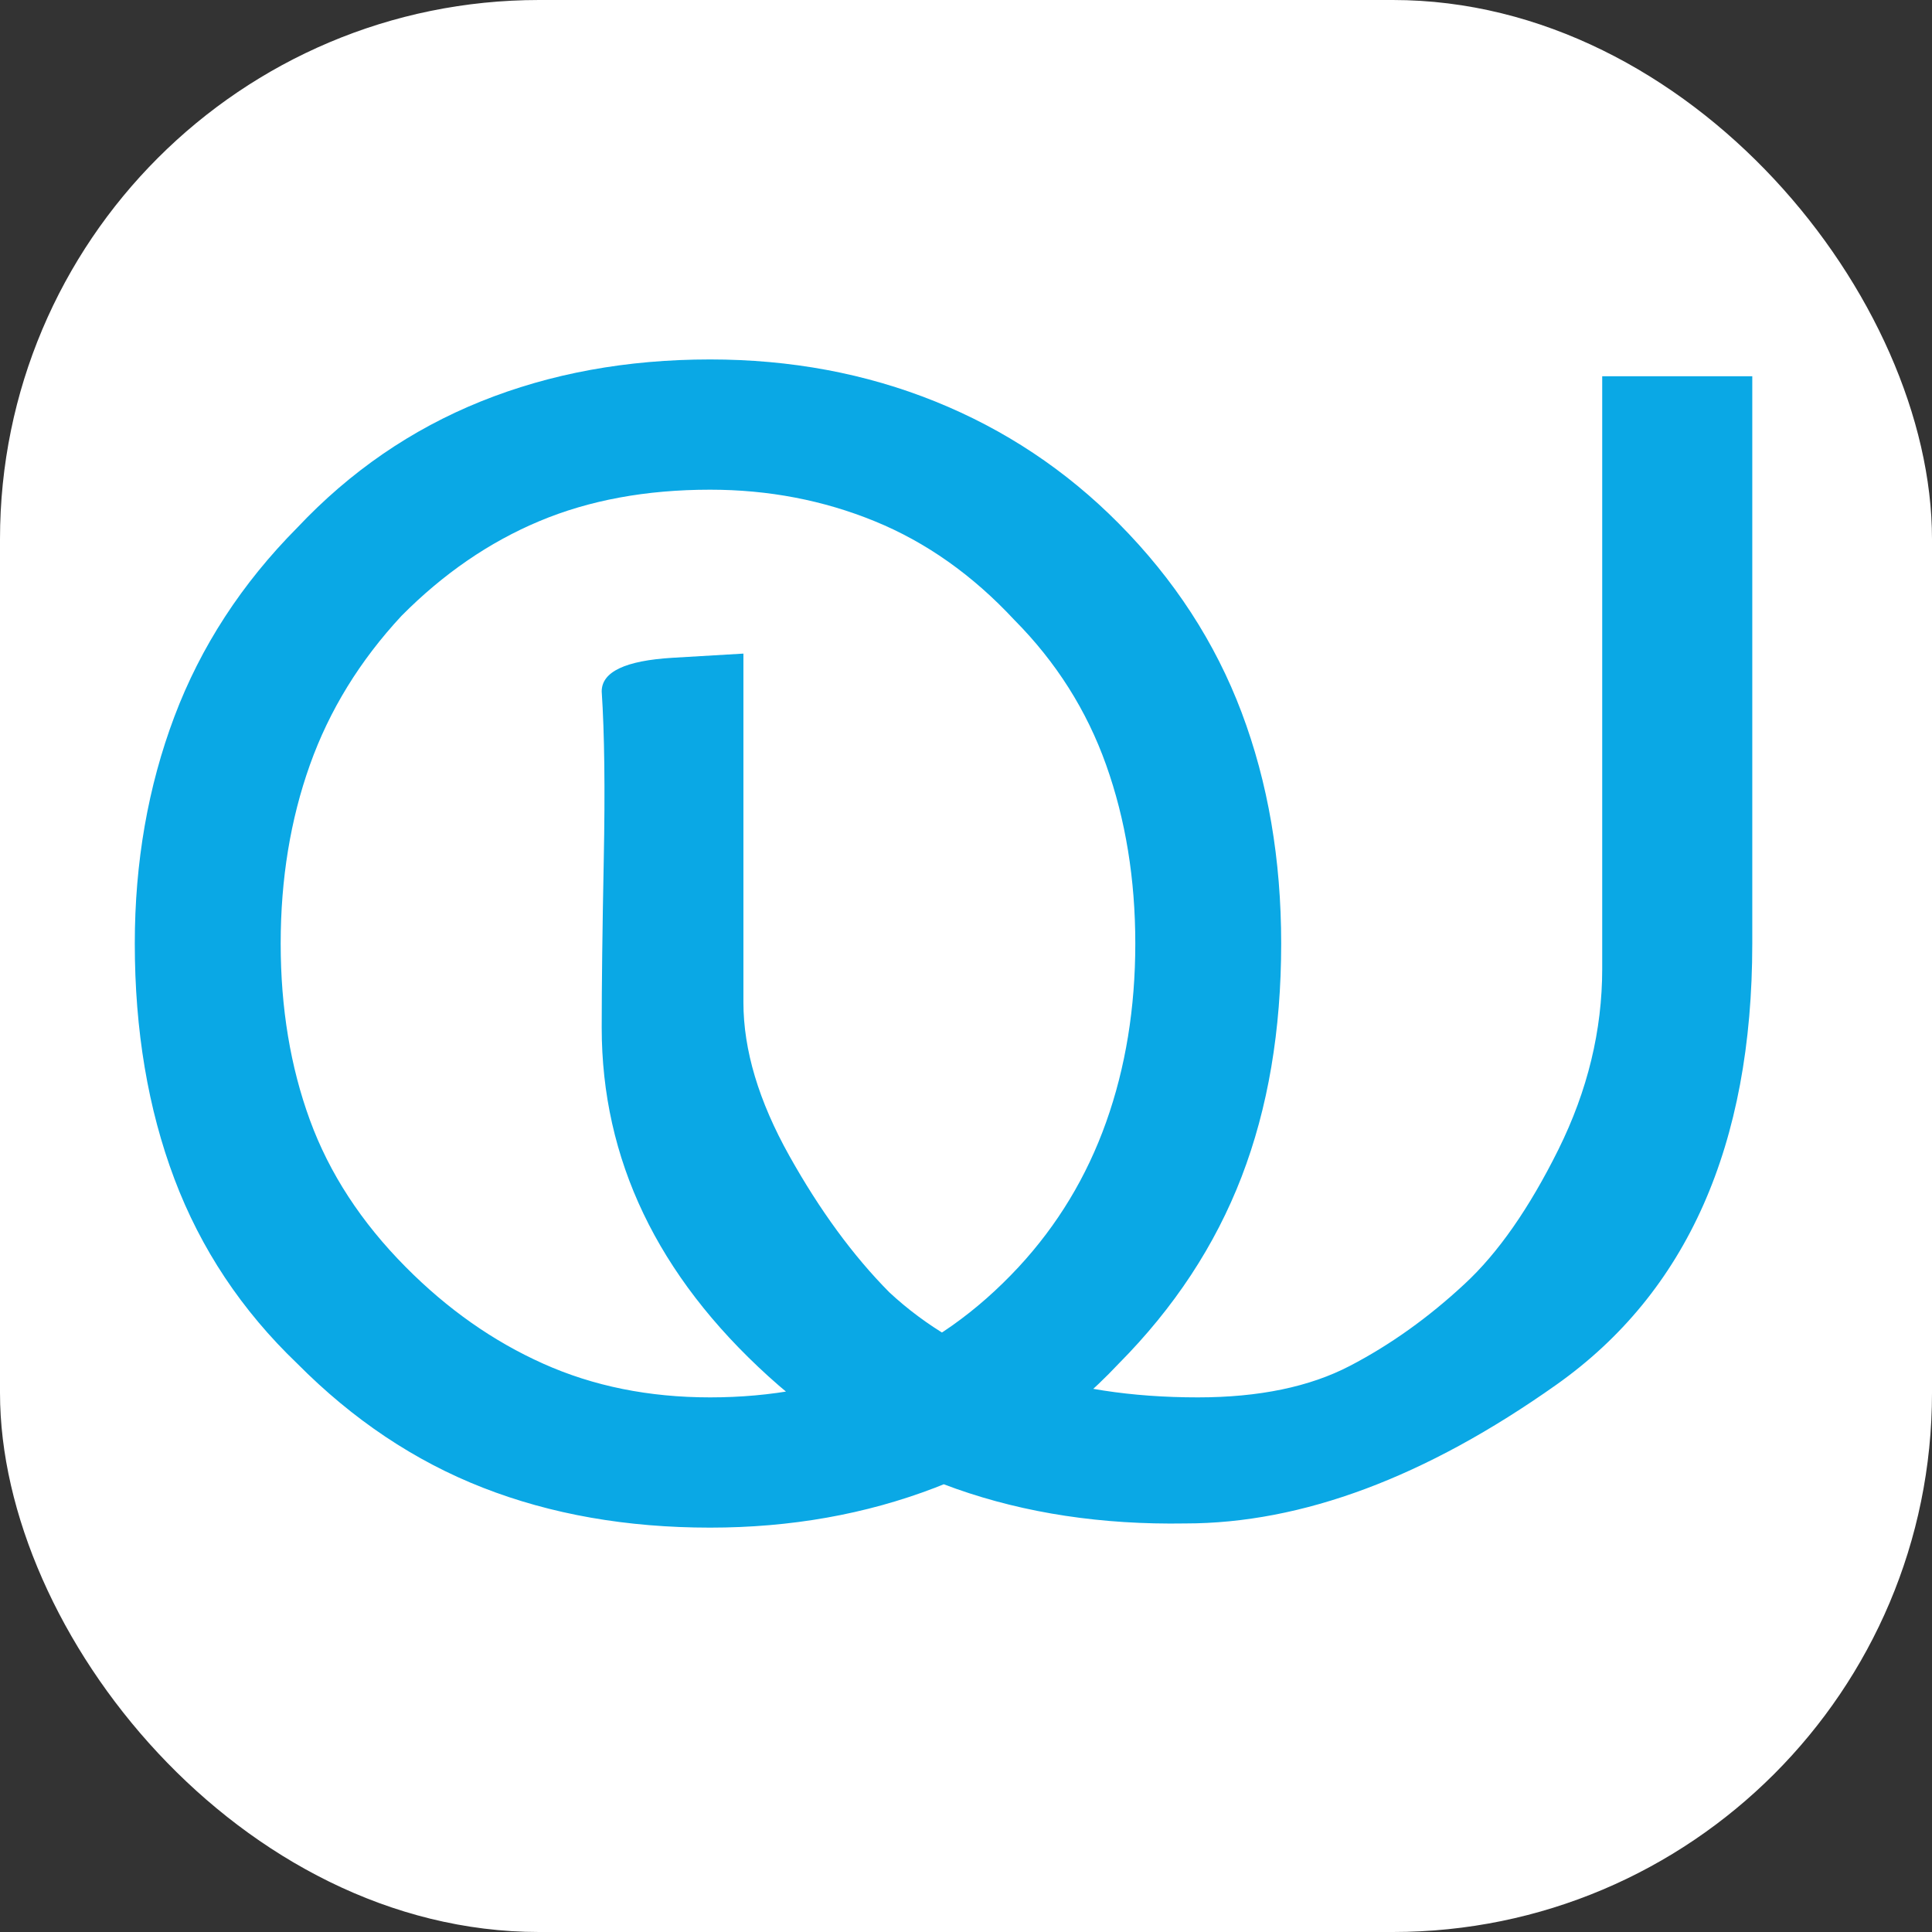
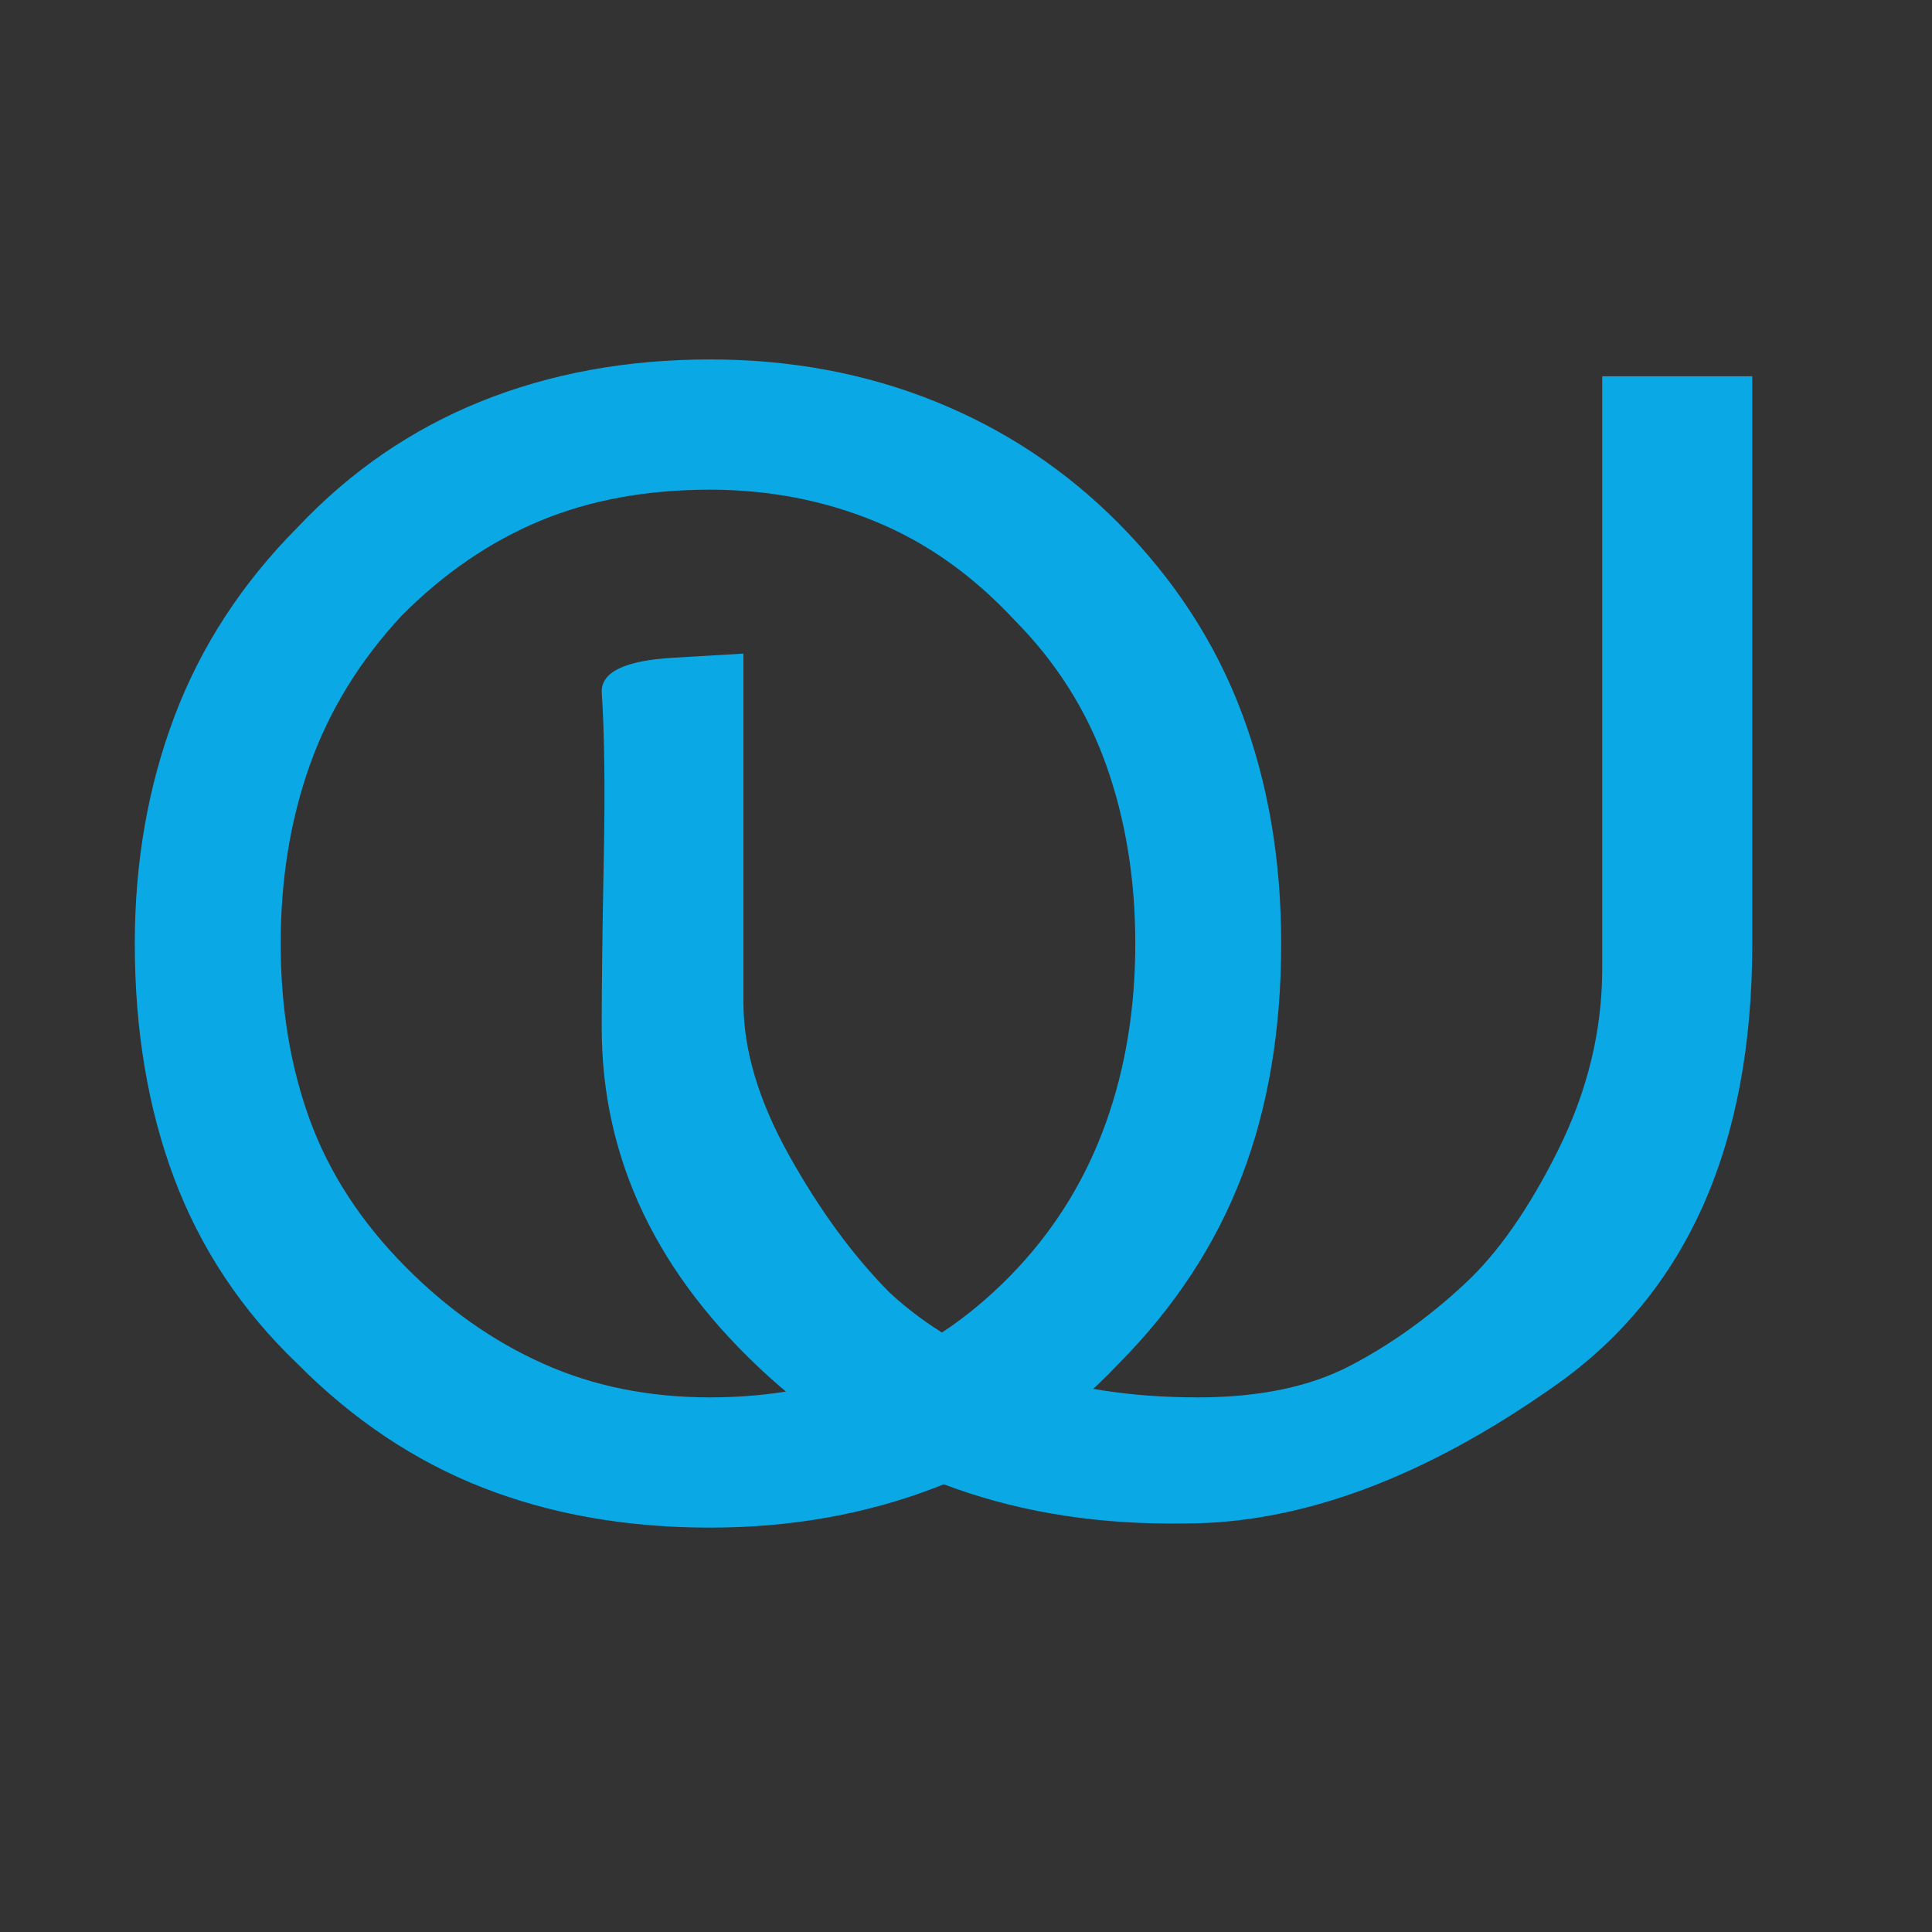
<svg xmlns="http://www.w3.org/2000/svg" width="43" height="43" viewBox="0 0 43 43" fill="none">
  <rect x="0" y="0" width="43" height="43" fill="#333333" stroke="none" />
-   <rect width="43" height="43" rx="12" fill="white" />
  <path d="M3 21C3 19.192 3.294 17.508 3.881 15.95C4.469 14.391 5.381 12.988 6.619 11.741C7.794 10.494 9.155 9.559 10.701 8.935C12.247 8.312 13.948 8 15.804 8C17.598 8 19.268 8.312 20.814 8.935C22.361 9.559 23.722 10.463 24.897 11.648C26.134 12.895 27.046 14.297 27.634 15.856C28.222 17.415 28.515 19.13 28.515 21C28.515 22.933 28.222 24.663 27.634 26.191C27.046 27.718 26.134 29.105 24.897 30.352C23.722 31.599 22.361 32.519 20.814 33.111C19.268 33.704 17.598 34 15.804 34C13.948 34 12.263 33.704 10.747 33.111C9.232 32.519 7.856 31.599 6.619 30.352C5.381 29.168 4.469 27.796 3.881 26.237C3.294 24.679 3 22.933 3 21ZM6.247 21C6.247 22.434 6.464 23.743 6.897 24.928C7.33 26.113 8.041 27.204 9.031 28.201C9.959 29.137 10.979 29.854 12.093 30.352C13.206 30.851 14.443 31.101 15.804 31.101C17.165 31.101 18.418 30.867 19.562 30.399C20.706 29.932 21.742 29.199 22.67 28.201C23.536 27.266 24.186 26.191 24.619 24.975C25.052 23.759 25.268 22.434 25.268 21C25.268 19.566 25.052 18.241 24.619 17.025C24.186 15.809 23.505 14.734 22.577 13.799C21.649 12.801 20.613 12.068 19.469 11.601C18.325 11.133 17.103 10.899 15.804 10.899C14.381 10.899 13.113 11.133 12 11.601C10.887 12.068 9.866 12.77 8.938 13.705C8.01 14.703 7.33 15.809 6.897 17.025C6.464 18.241 6.247 19.566 6.247 21ZM13.392 22.87C13.392 21.935 13.407 20.688 13.438 19.13C13.469 17.571 13.454 16.324 13.392 15.389C13.392 14.952 13.918 14.703 14.969 14.64C16.021 14.578 16.546 14.547 16.546 14.547C16.546 14.547 16.546 15.591 16.546 17.68C16.546 19.769 16.546 21.312 16.546 22.309C16.546 23.369 16.887 24.507 17.567 25.723C18.247 26.939 18.99 27.952 19.794 28.763C20.598 29.511 21.572 30.087 22.716 30.493C23.861 30.898 25.175 31.101 26.66 31.101C28.021 31.101 29.149 30.867 30.046 30.399C30.943 29.932 31.794 29.324 32.598 28.576C33.34 27.89 34.036 26.892 34.686 25.583C35.335 24.273 35.66 22.933 35.66 21.561V8.374H39C39 8.374 39 10.089 39 13.518C39 16.947 39 19.441 39 21C39 25.489 37.546 28.763 34.639 30.82C31.732 32.878 28.979 33.907 26.381 33.907C22.67 33.969 19.577 32.878 17.103 30.633C14.629 28.389 13.392 25.801 13.392 22.87Z" fill="#0AA8E5" />
</svg>